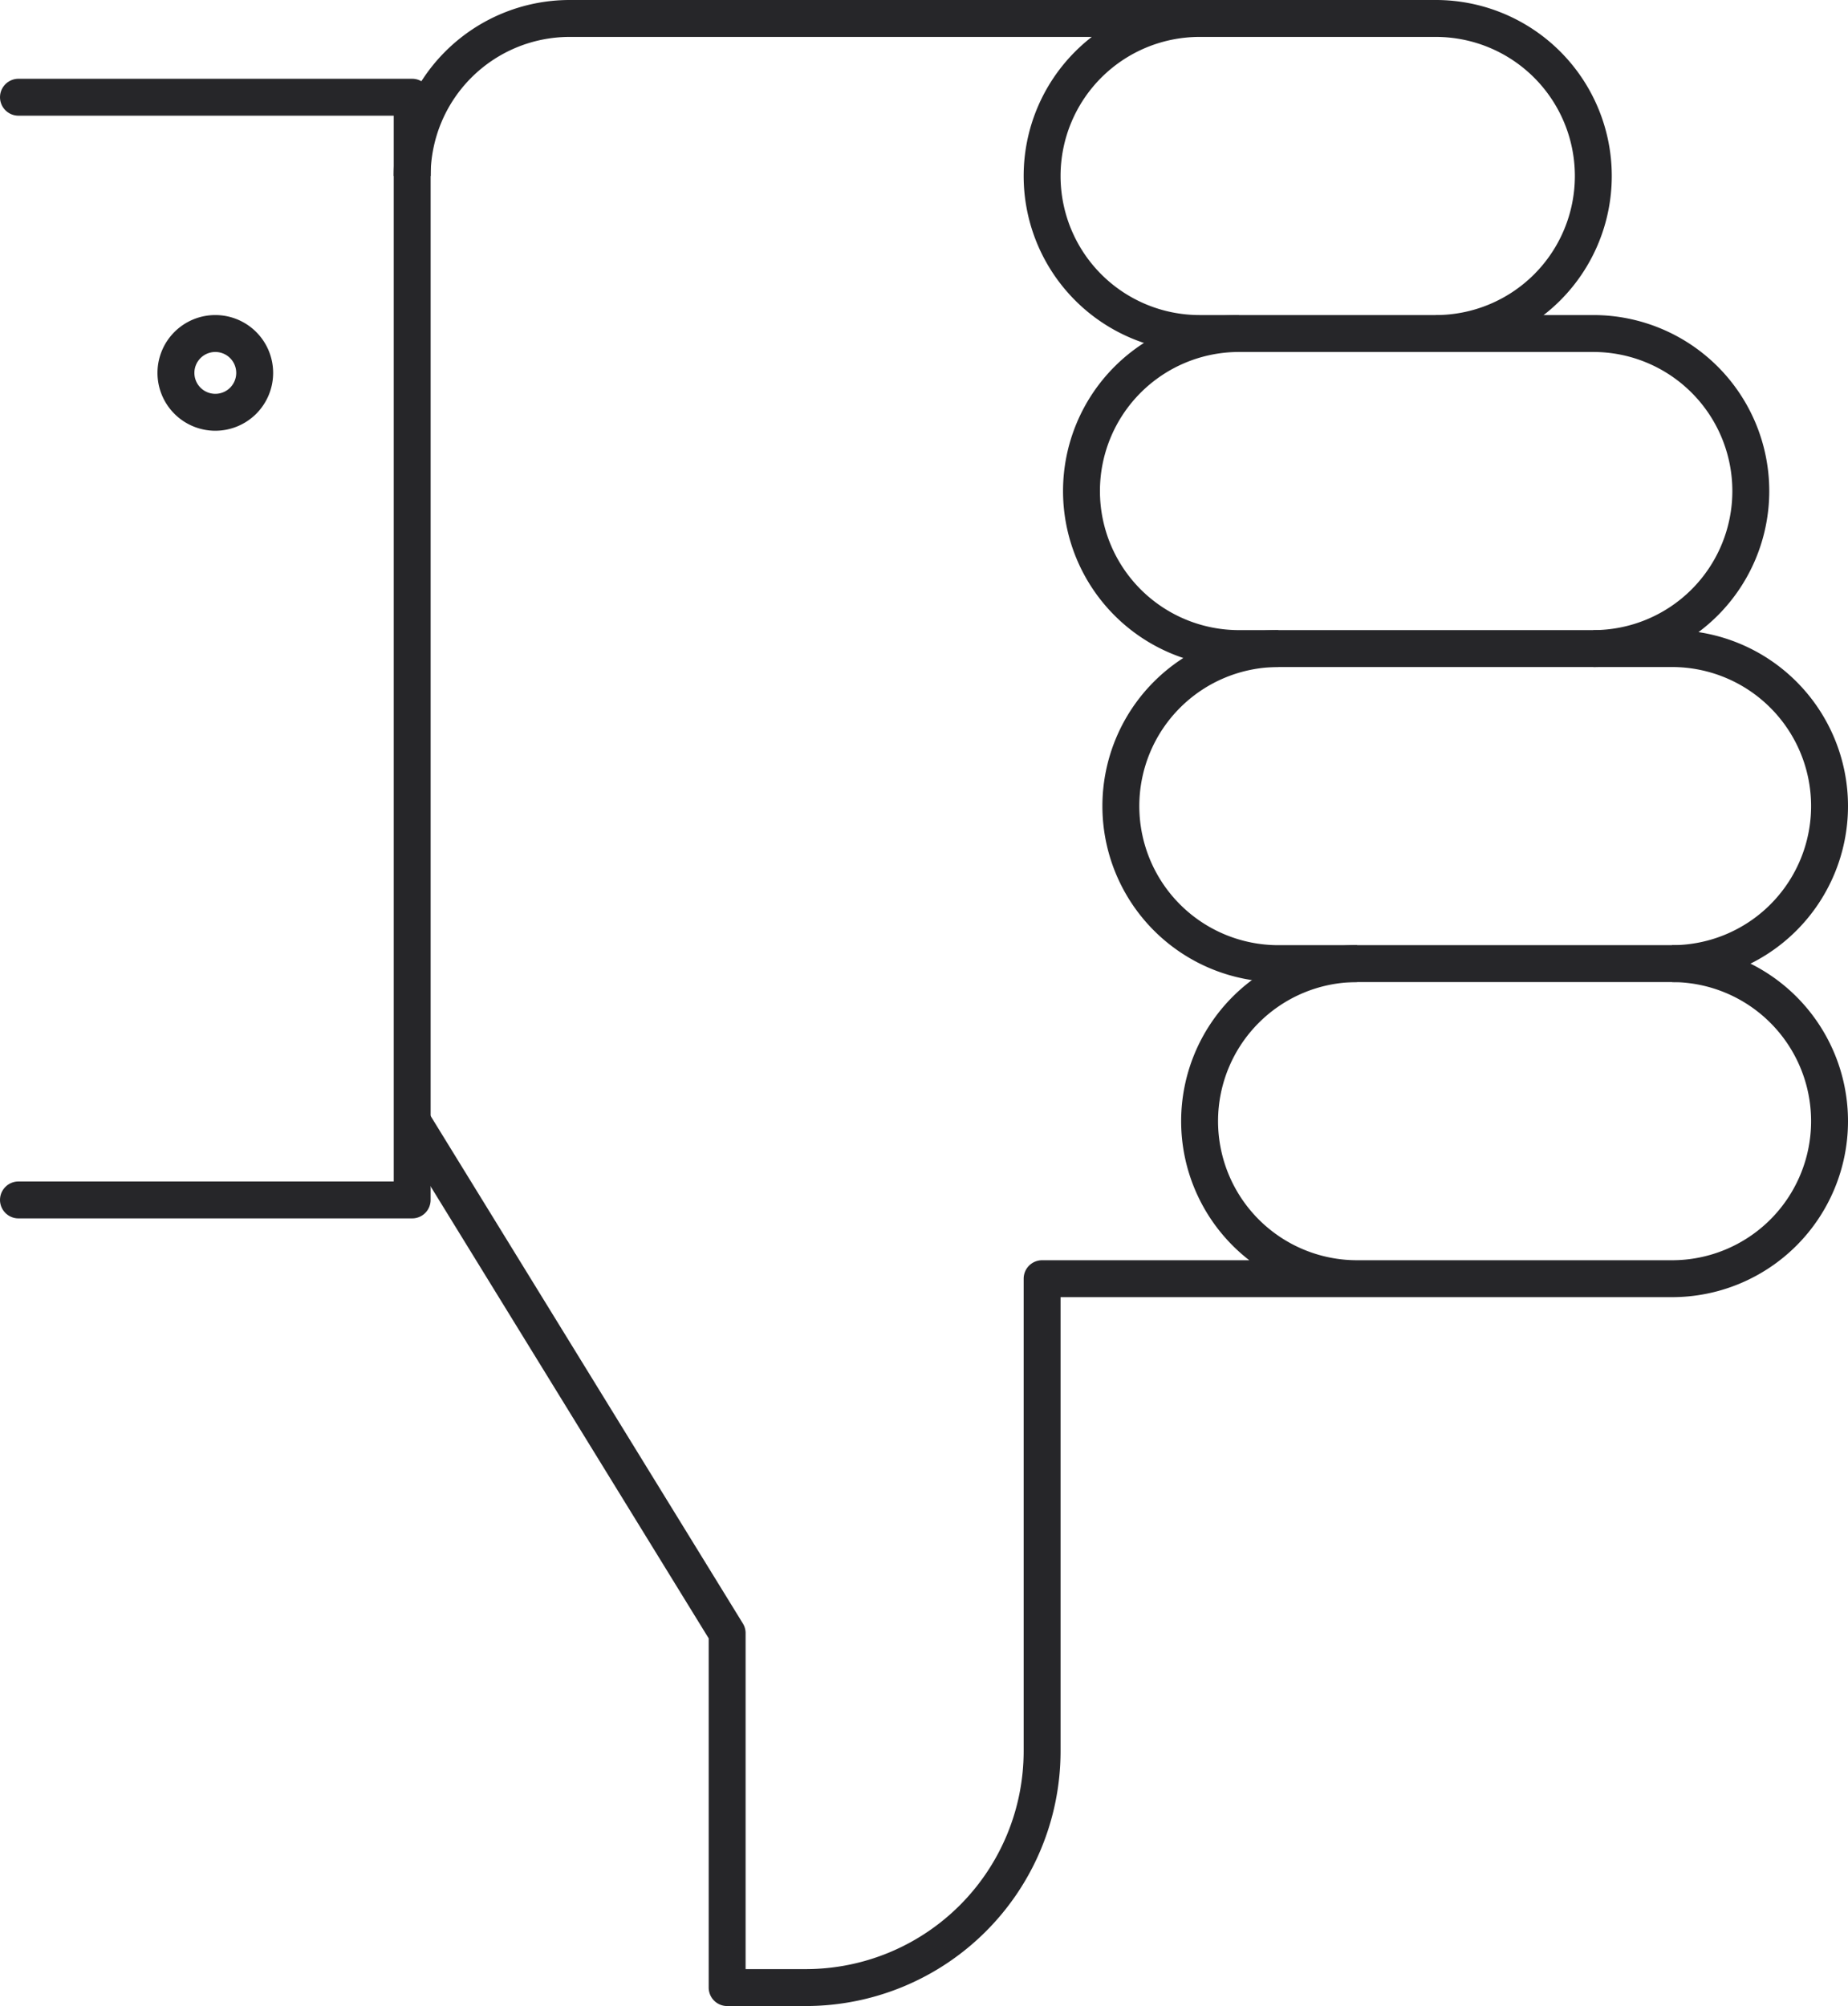
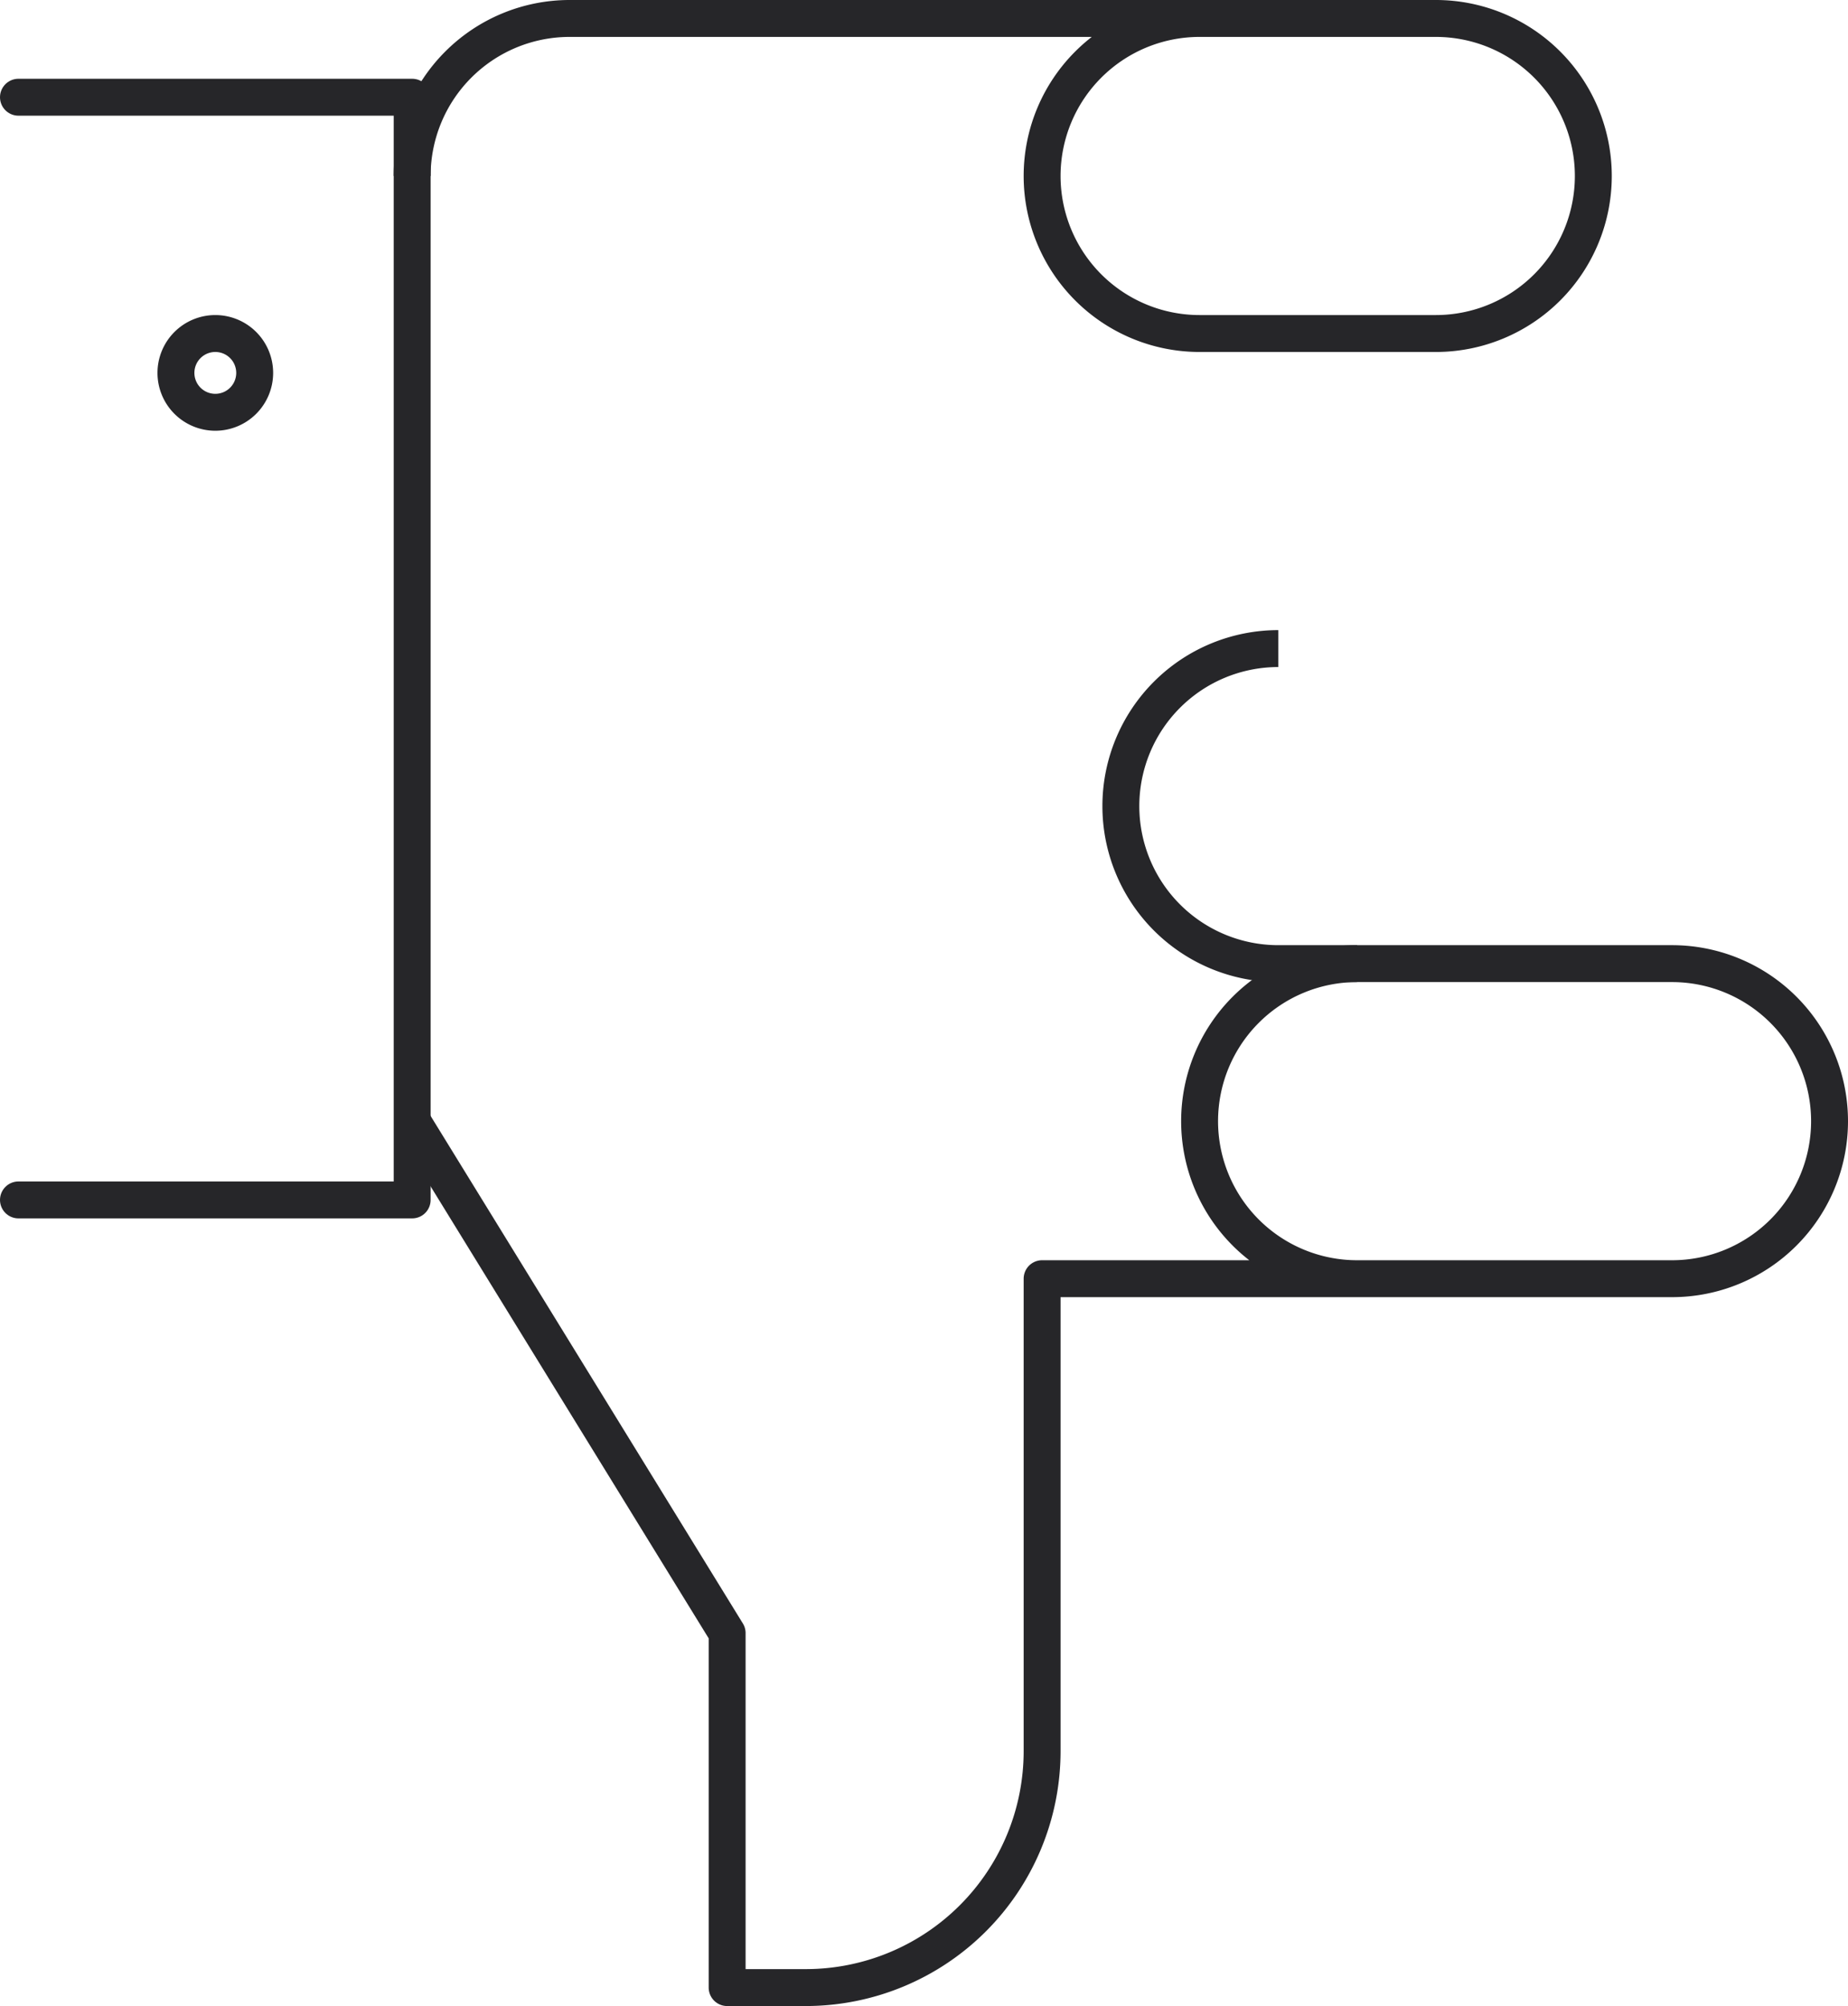
<svg xmlns="http://www.w3.org/2000/svg" width="75.1" height="81.5" viewBox="0 0 75.1 81.5">
  <defs>
    <style>.a,.b{fill:none;stroke:#262629;stroke-linejoin:round;stroke-width:1.5px;}.a{stroke-linecap:round;}</style>
  </defs>
  <g transform="translate(0.75 0.75)">
    <path class="a" d="M0,44.8H16V0H0" transform="translate(0 3.2)" />
    <path class="b" d="M1.6,0A1.6,1.6,0,1,1,0,1.6,1.6,1.6,0,0,1,1.6,0Z" transform="translate(6.4 12.8)" />
    <path class="b" d="M32,0a6.4,6.4,0,0,0,0,12.8h9.6A6.4,6.4,0,0,0,41.6,0H6.4A6.4,6.4,0,0,0,0,6.4" transform="translate(16 0)" />
-     <path class="b" d="M6.4,0a6.4,6.4,0,0,0,0,12.8H20.8A6.4,6.4,0,0,0,20.8,0H14.4" transform="translate(43.2 12.8)" />
    <path class="b" d="M6.4,0a6.4,6.4,0,0,0,0,12.8H9.6" transform="translate(44.8 25.6)" />
-     <path class="b" d="M3.2,12.8A6.4,6.4,0,0,0,3.2,0H0" transform="translate(64 25.6)" />
    <path class="b" d="M38.4,12.8A6.4,6.4,0,0,1,38.4,0H51.2a6.4,6.4,0,0,1,0,12.8H25.6V32A9.608,9.608,0,0,1,16,41.6H12.8V27.2L0,6.4" transform="translate(16 38.4)" />
  </g>
</svg>